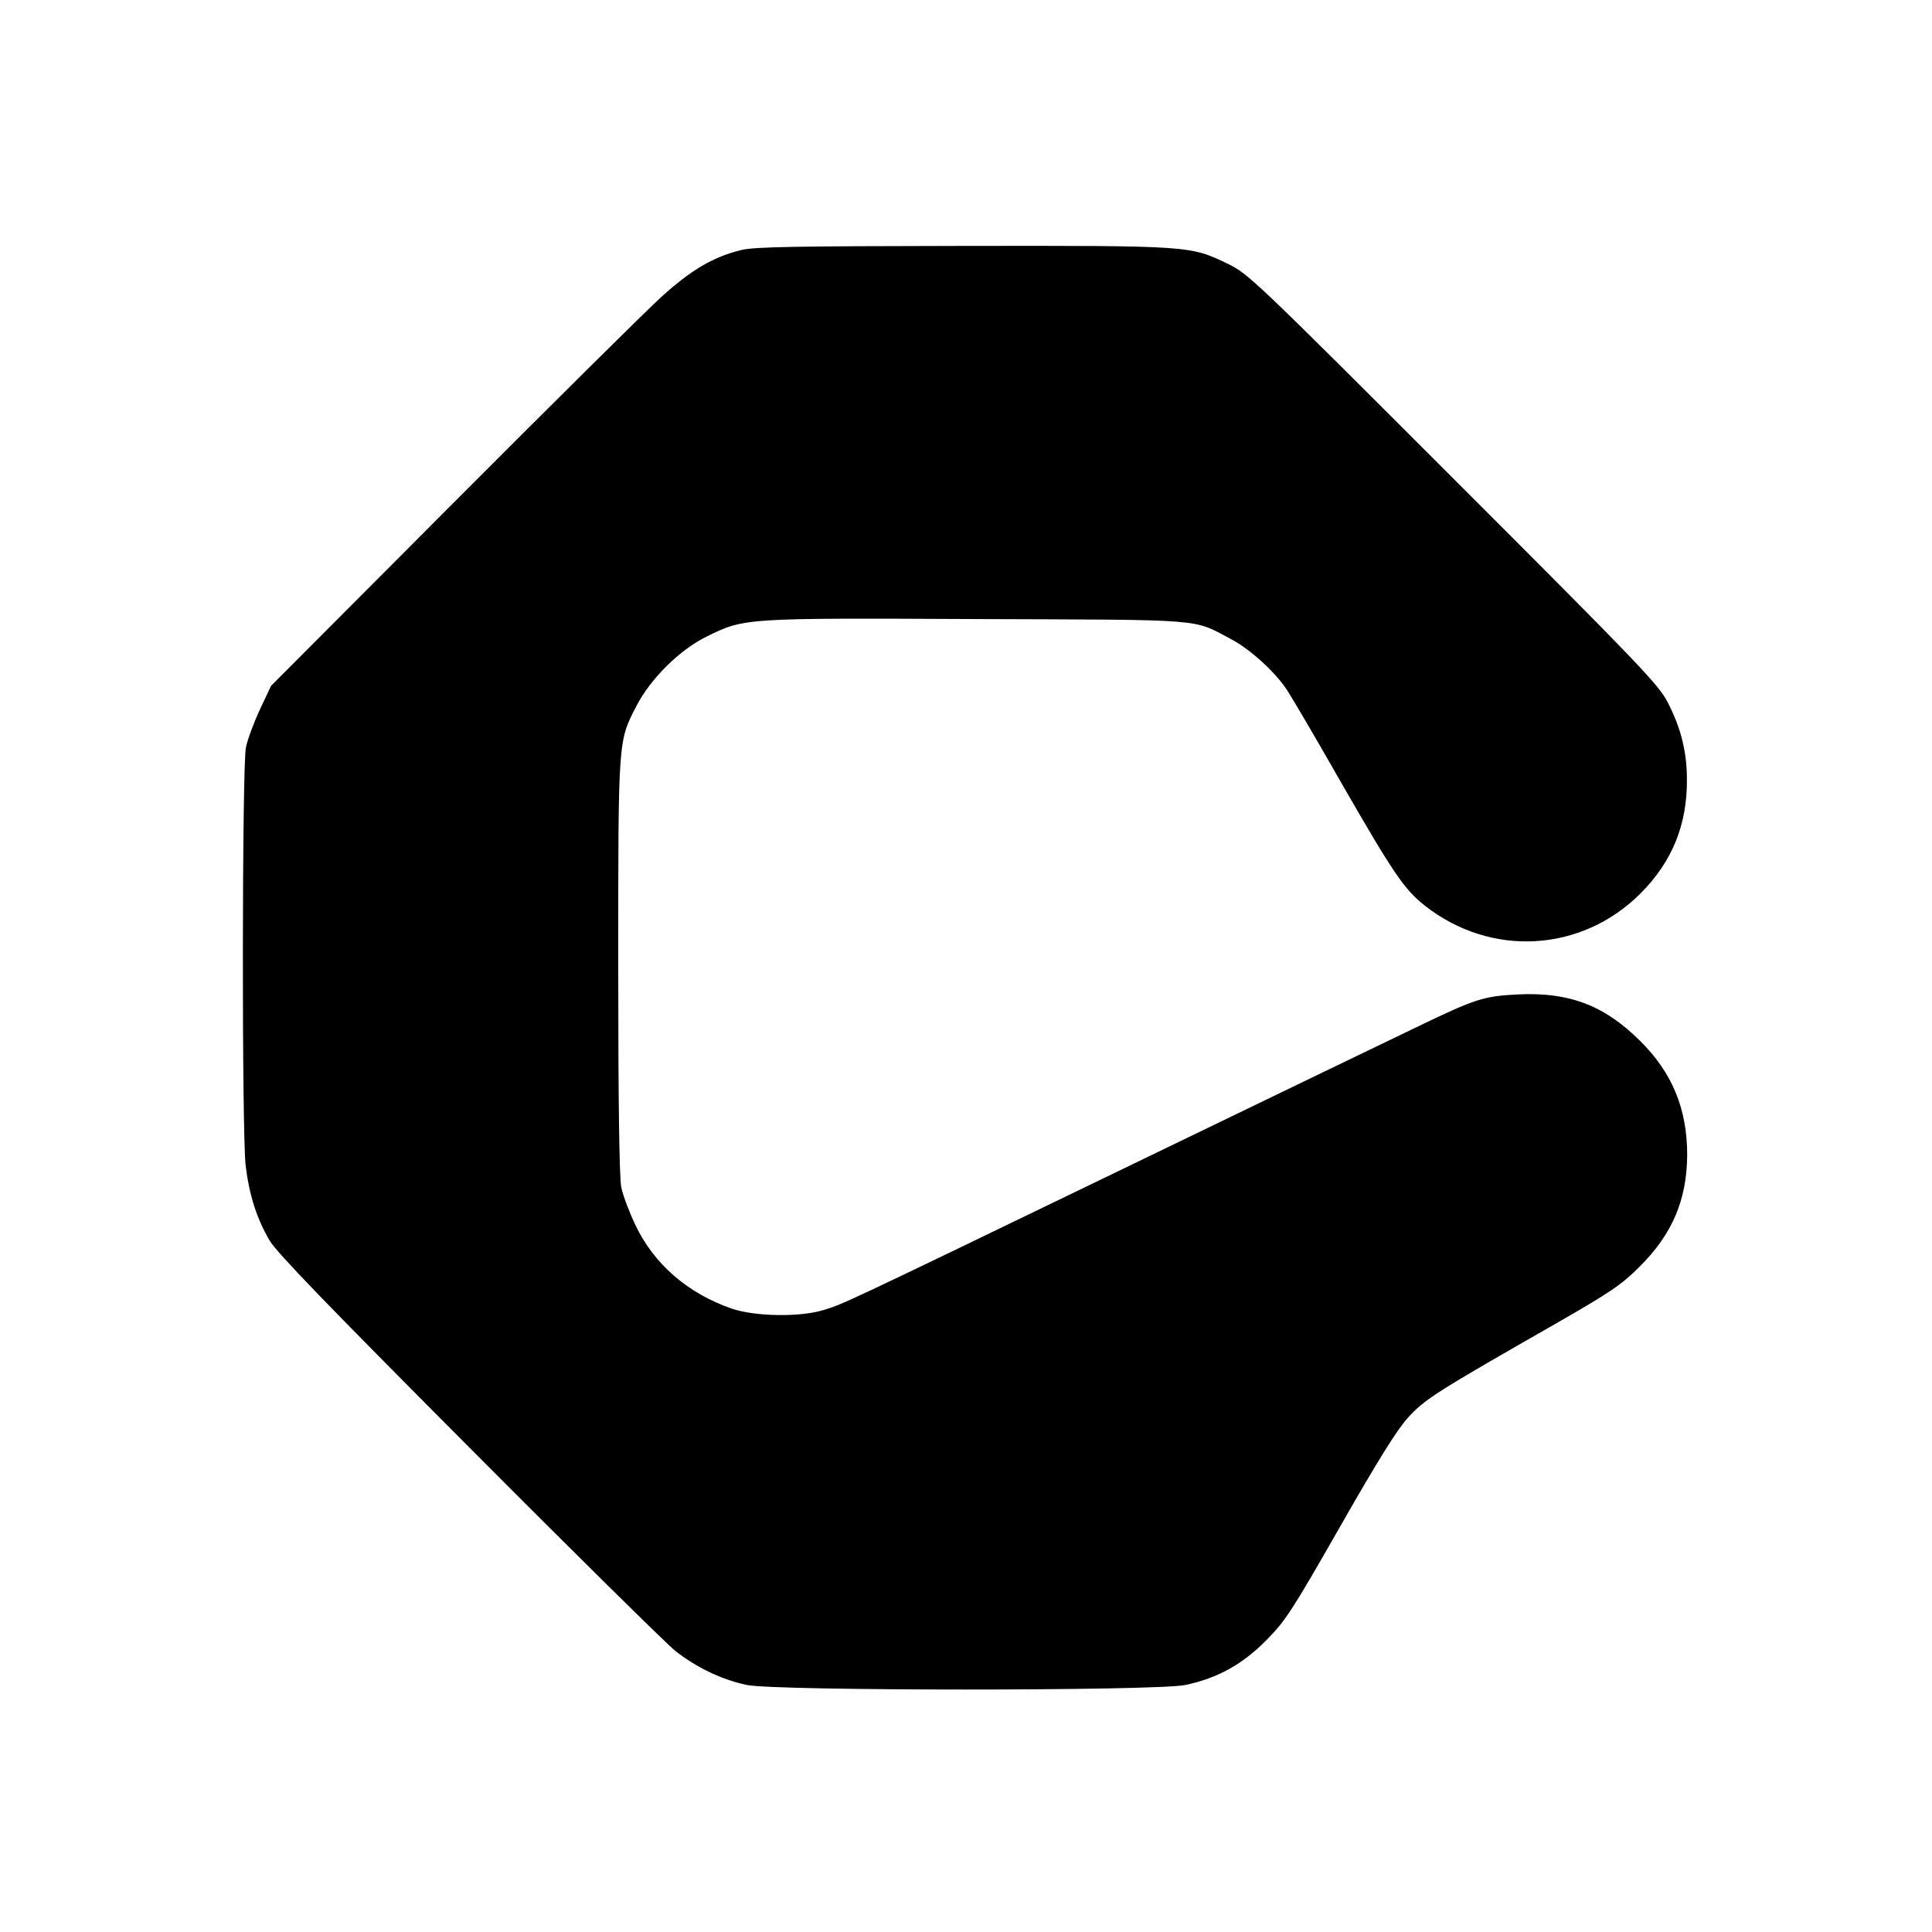
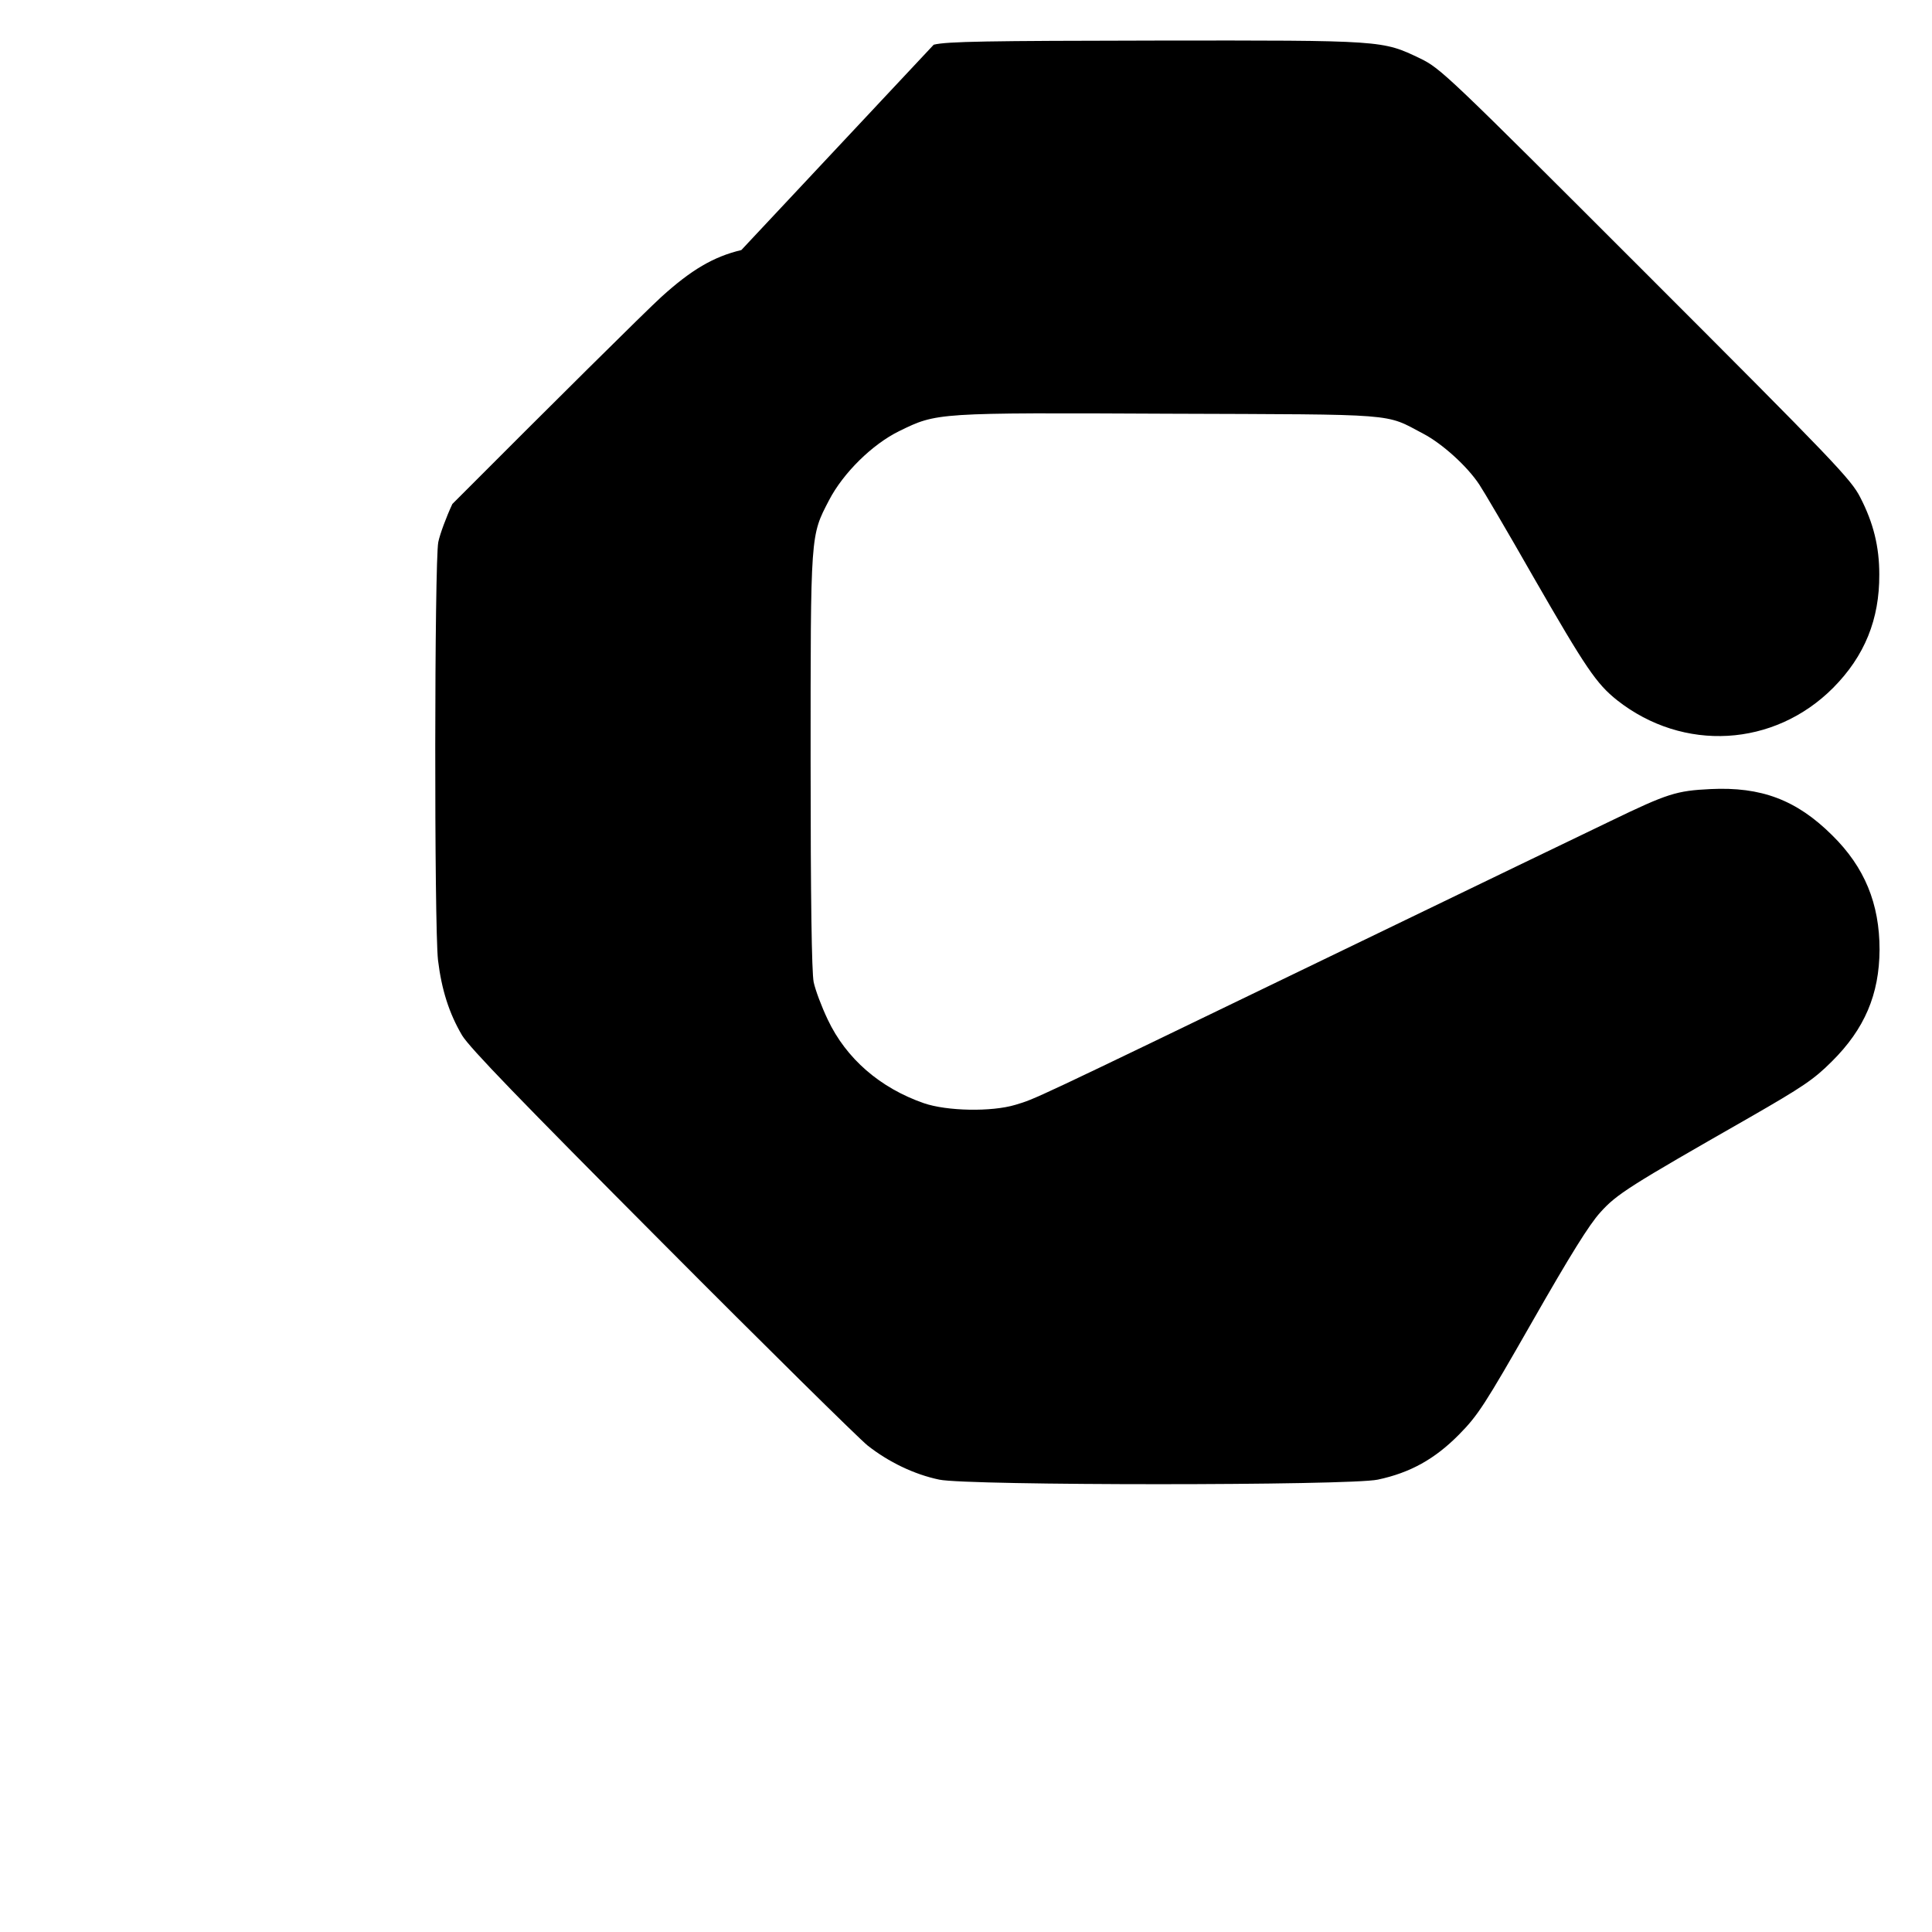
<svg xmlns="http://www.w3.org/2000/svg" version="1.0" width="700pt" height="700pt" viewBox="0 0 700 700" preserveAspectRatio="xMidYMid meet">
  <g transform="translate(0,700) scale(0.1,-0.1)" fill="#000000" stroke="none">
-     <path d="M2686 6094 c-101 -24 -182 -72 -290 -170 -56 -51 -396 -388 -757 -750 l-657 -659 -40 -85 c-22 -47 -45 -109 -51 -138 -14 -69 -15 -1392 -1 -1515 13 -107 40 -192 87 -272 27 -45 213 -237 722 -748 377 -379 714 -711 747 -738 76 -60 169 -105 260 -124 103 -22 1486 -22 1589 0 118 25 207 75 294 163 69 70 93 107 266 410 137 240 206 351 246 395 60 67 105 95 539 343 195 112 235 139 300 204 119 118 172 243 173 405 0 167 -54 299 -172 415 -129 128 -257 176 -441 167 -123 -6 -155 -16 -360 -115 -199 -96 -362 -174 -1040 -502 -1082 -523 -1043 -504 -1118 -527 -86 -26 -248 -23 -332 6 -158 55 -281 161 -348 303 -22 46 -45 107 -51 136 -7 36 -11 299 -11 800 0 831 -1 815 67 946 51 98 156 202 254 250 137 67 133 67 978 63 839 -3 780 2 920 -72 69 -36 160 -118 204 -185 13 -19 102 -170 196 -335 191 -332 228 -386 303 -446 240 -189 569 -170 783 45 114 115 168 248 167 411 0 100 -21 186 -69 279 -33 65 -94 129 -777 812 -718 718 -743 742 -817 778 -138 66 -131 66 -959 65 -609 -1 -756 -3 -804 -15z" />
+     <path d="M2686 6094 c-101 -24 -182 -72 -290 -170 -56 -51 -396 -388 -757 -750 c-22 -47 -45 -109 -51 -138 -14 -69 -15 -1392 -1 -1515 13 -107 40 -192 87 -272 27 -45 213 -237 722 -748 377 -379 714 -711 747 -738 76 -60 169 -105 260 -124 103 -22 1486 -22 1589 0 118 25 207 75 294 163 69 70 93 107 266 410 137 240 206 351 246 395 60 67 105 95 539 343 195 112 235 139 300 204 119 118 172 243 173 405 0 167 -54 299 -172 415 -129 128 -257 176 -441 167 -123 -6 -155 -16 -360 -115 -199 -96 -362 -174 -1040 -502 -1082 -523 -1043 -504 -1118 -527 -86 -26 -248 -23 -332 6 -158 55 -281 161 -348 303 -22 46 -45 107 -51 136 -7 36 -11 299 -11 800 0 831 -1 815 67 946 51 98 156 202 254 250 137 67 133 67 978 63 839 -3 780 2 920 -72 69 -36 160 -118 204 -185 13 -19 102 -170 196 -335 191 -332 228 -386 303 -446 240 -189 569 -170 783 45 114 115 168 248 167 411 0 100 -21 186 -69 279 -33 65 -94 129 -777 812 -718 718 -743 742 -817 778 -138 66 -131 66 -959 65 -609 -1 -756 -3 -804 -15z" />
  </g>
</svg>